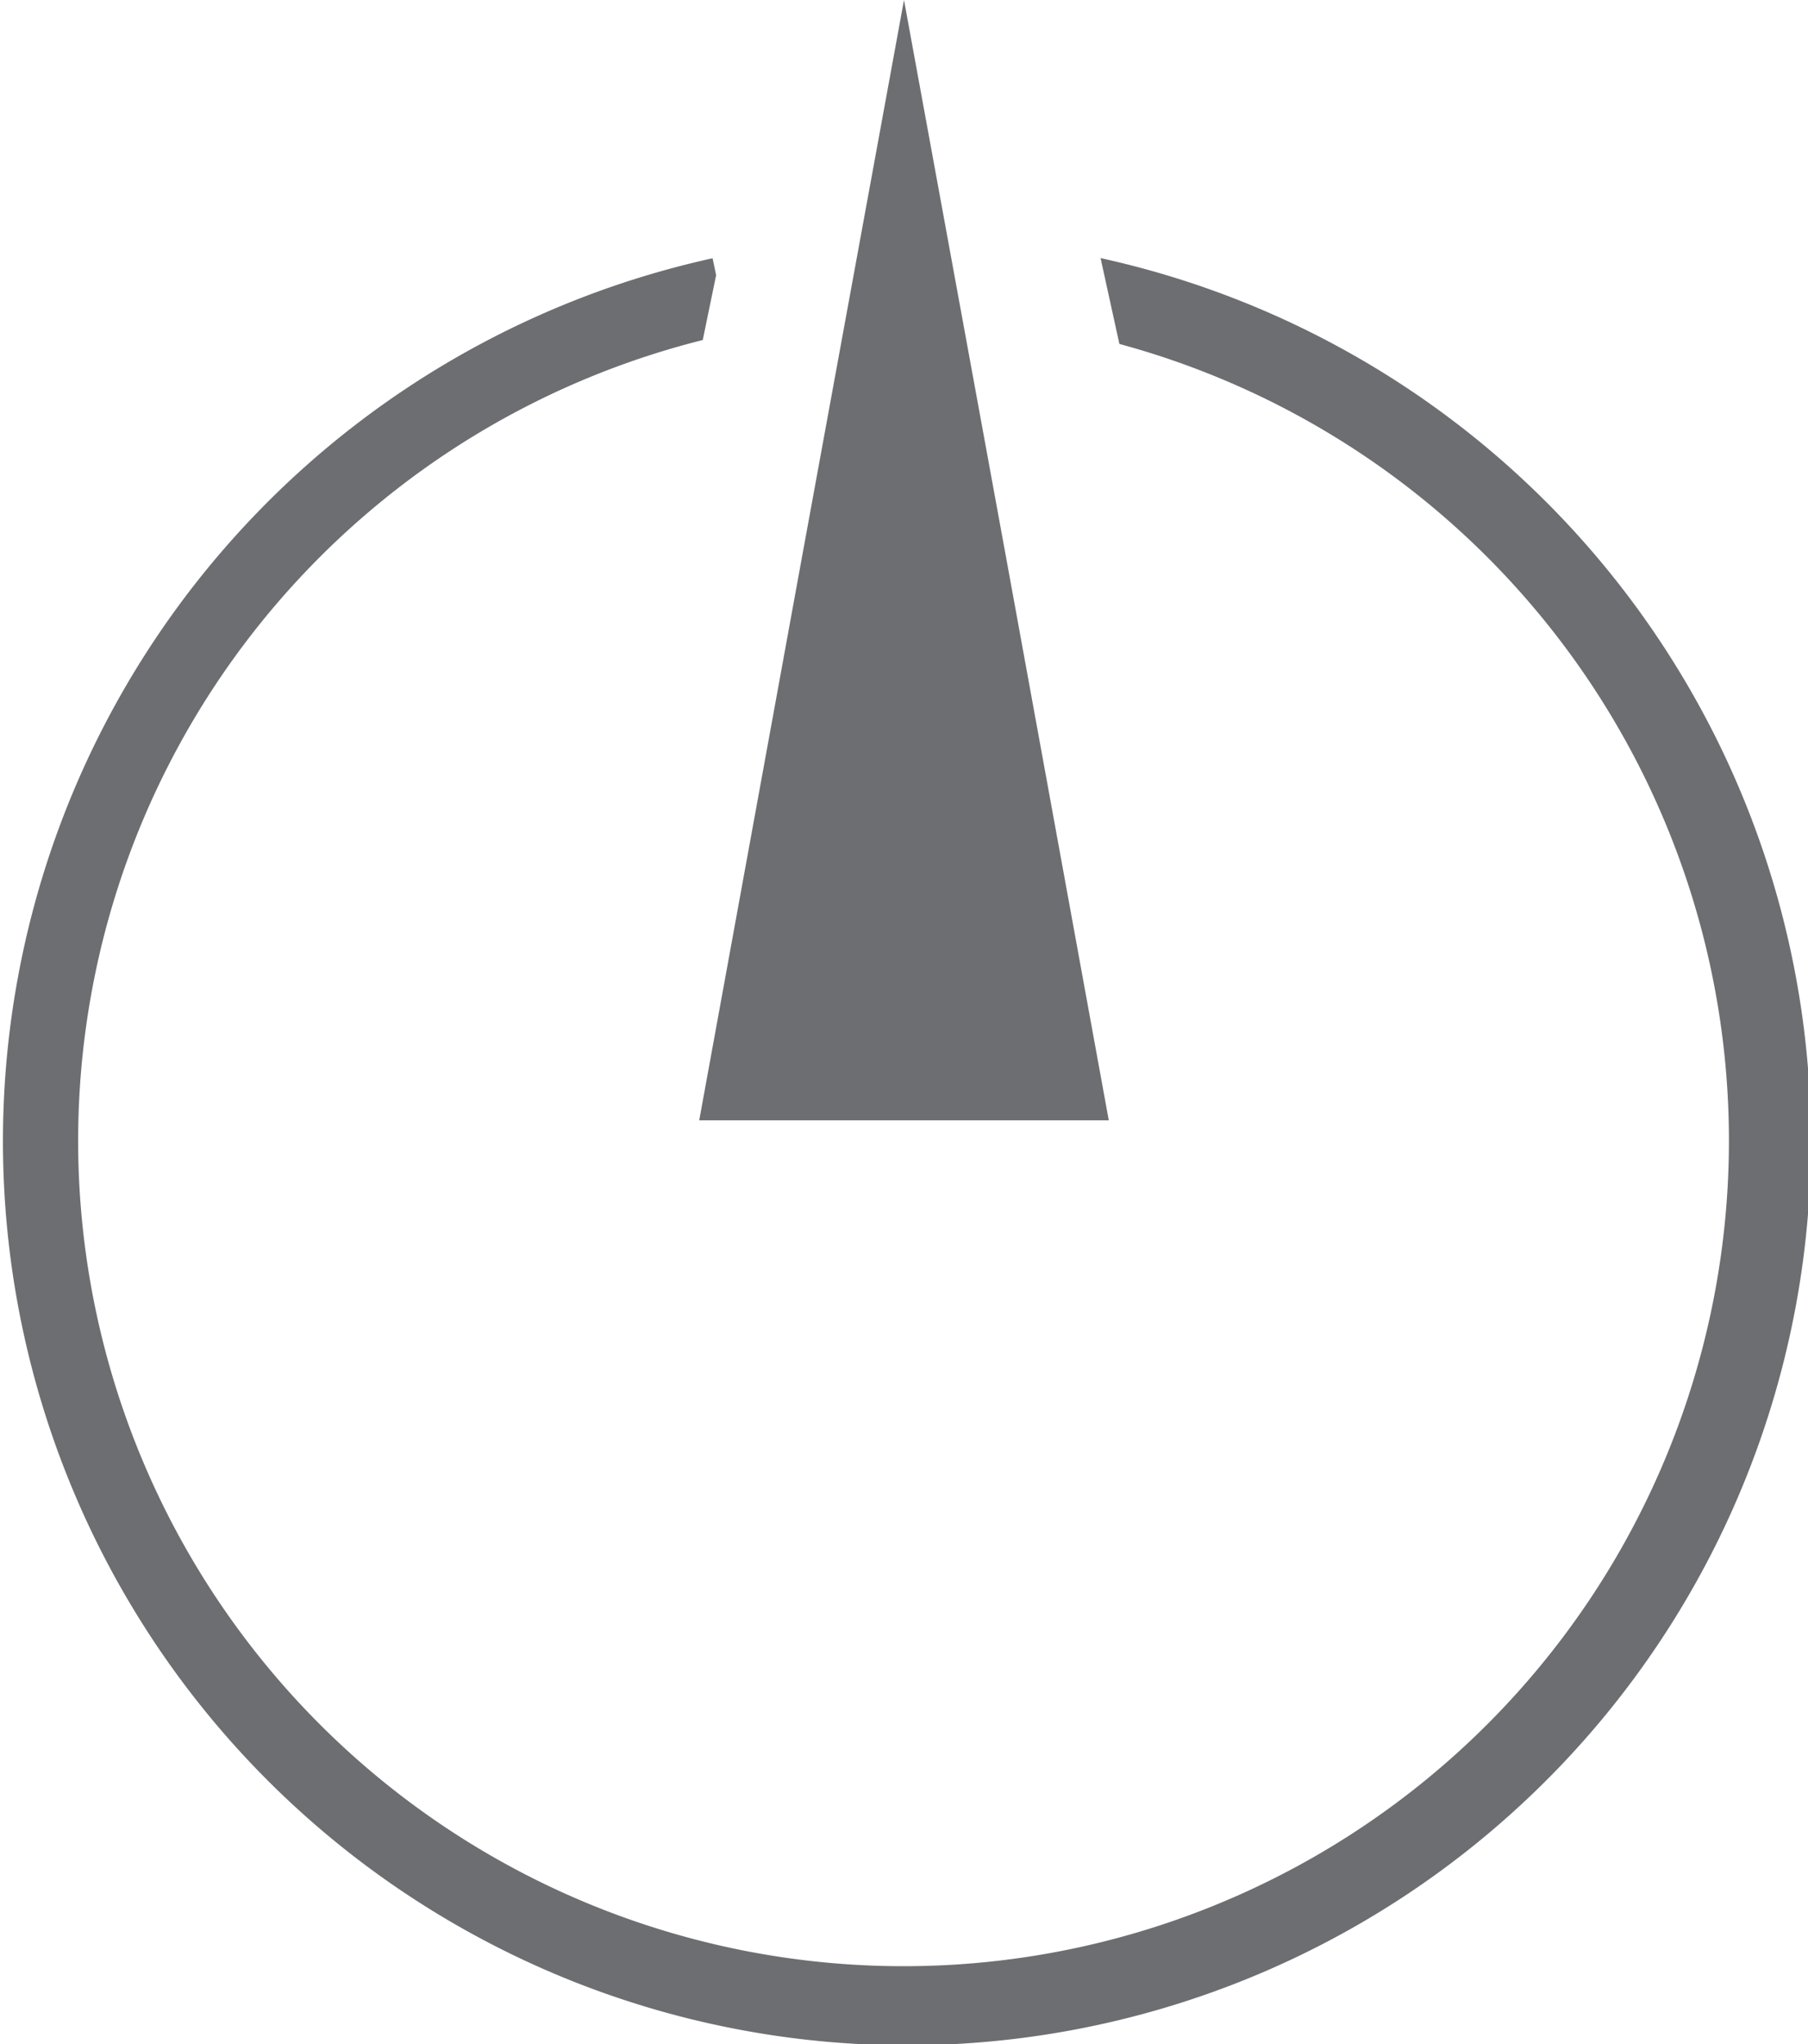
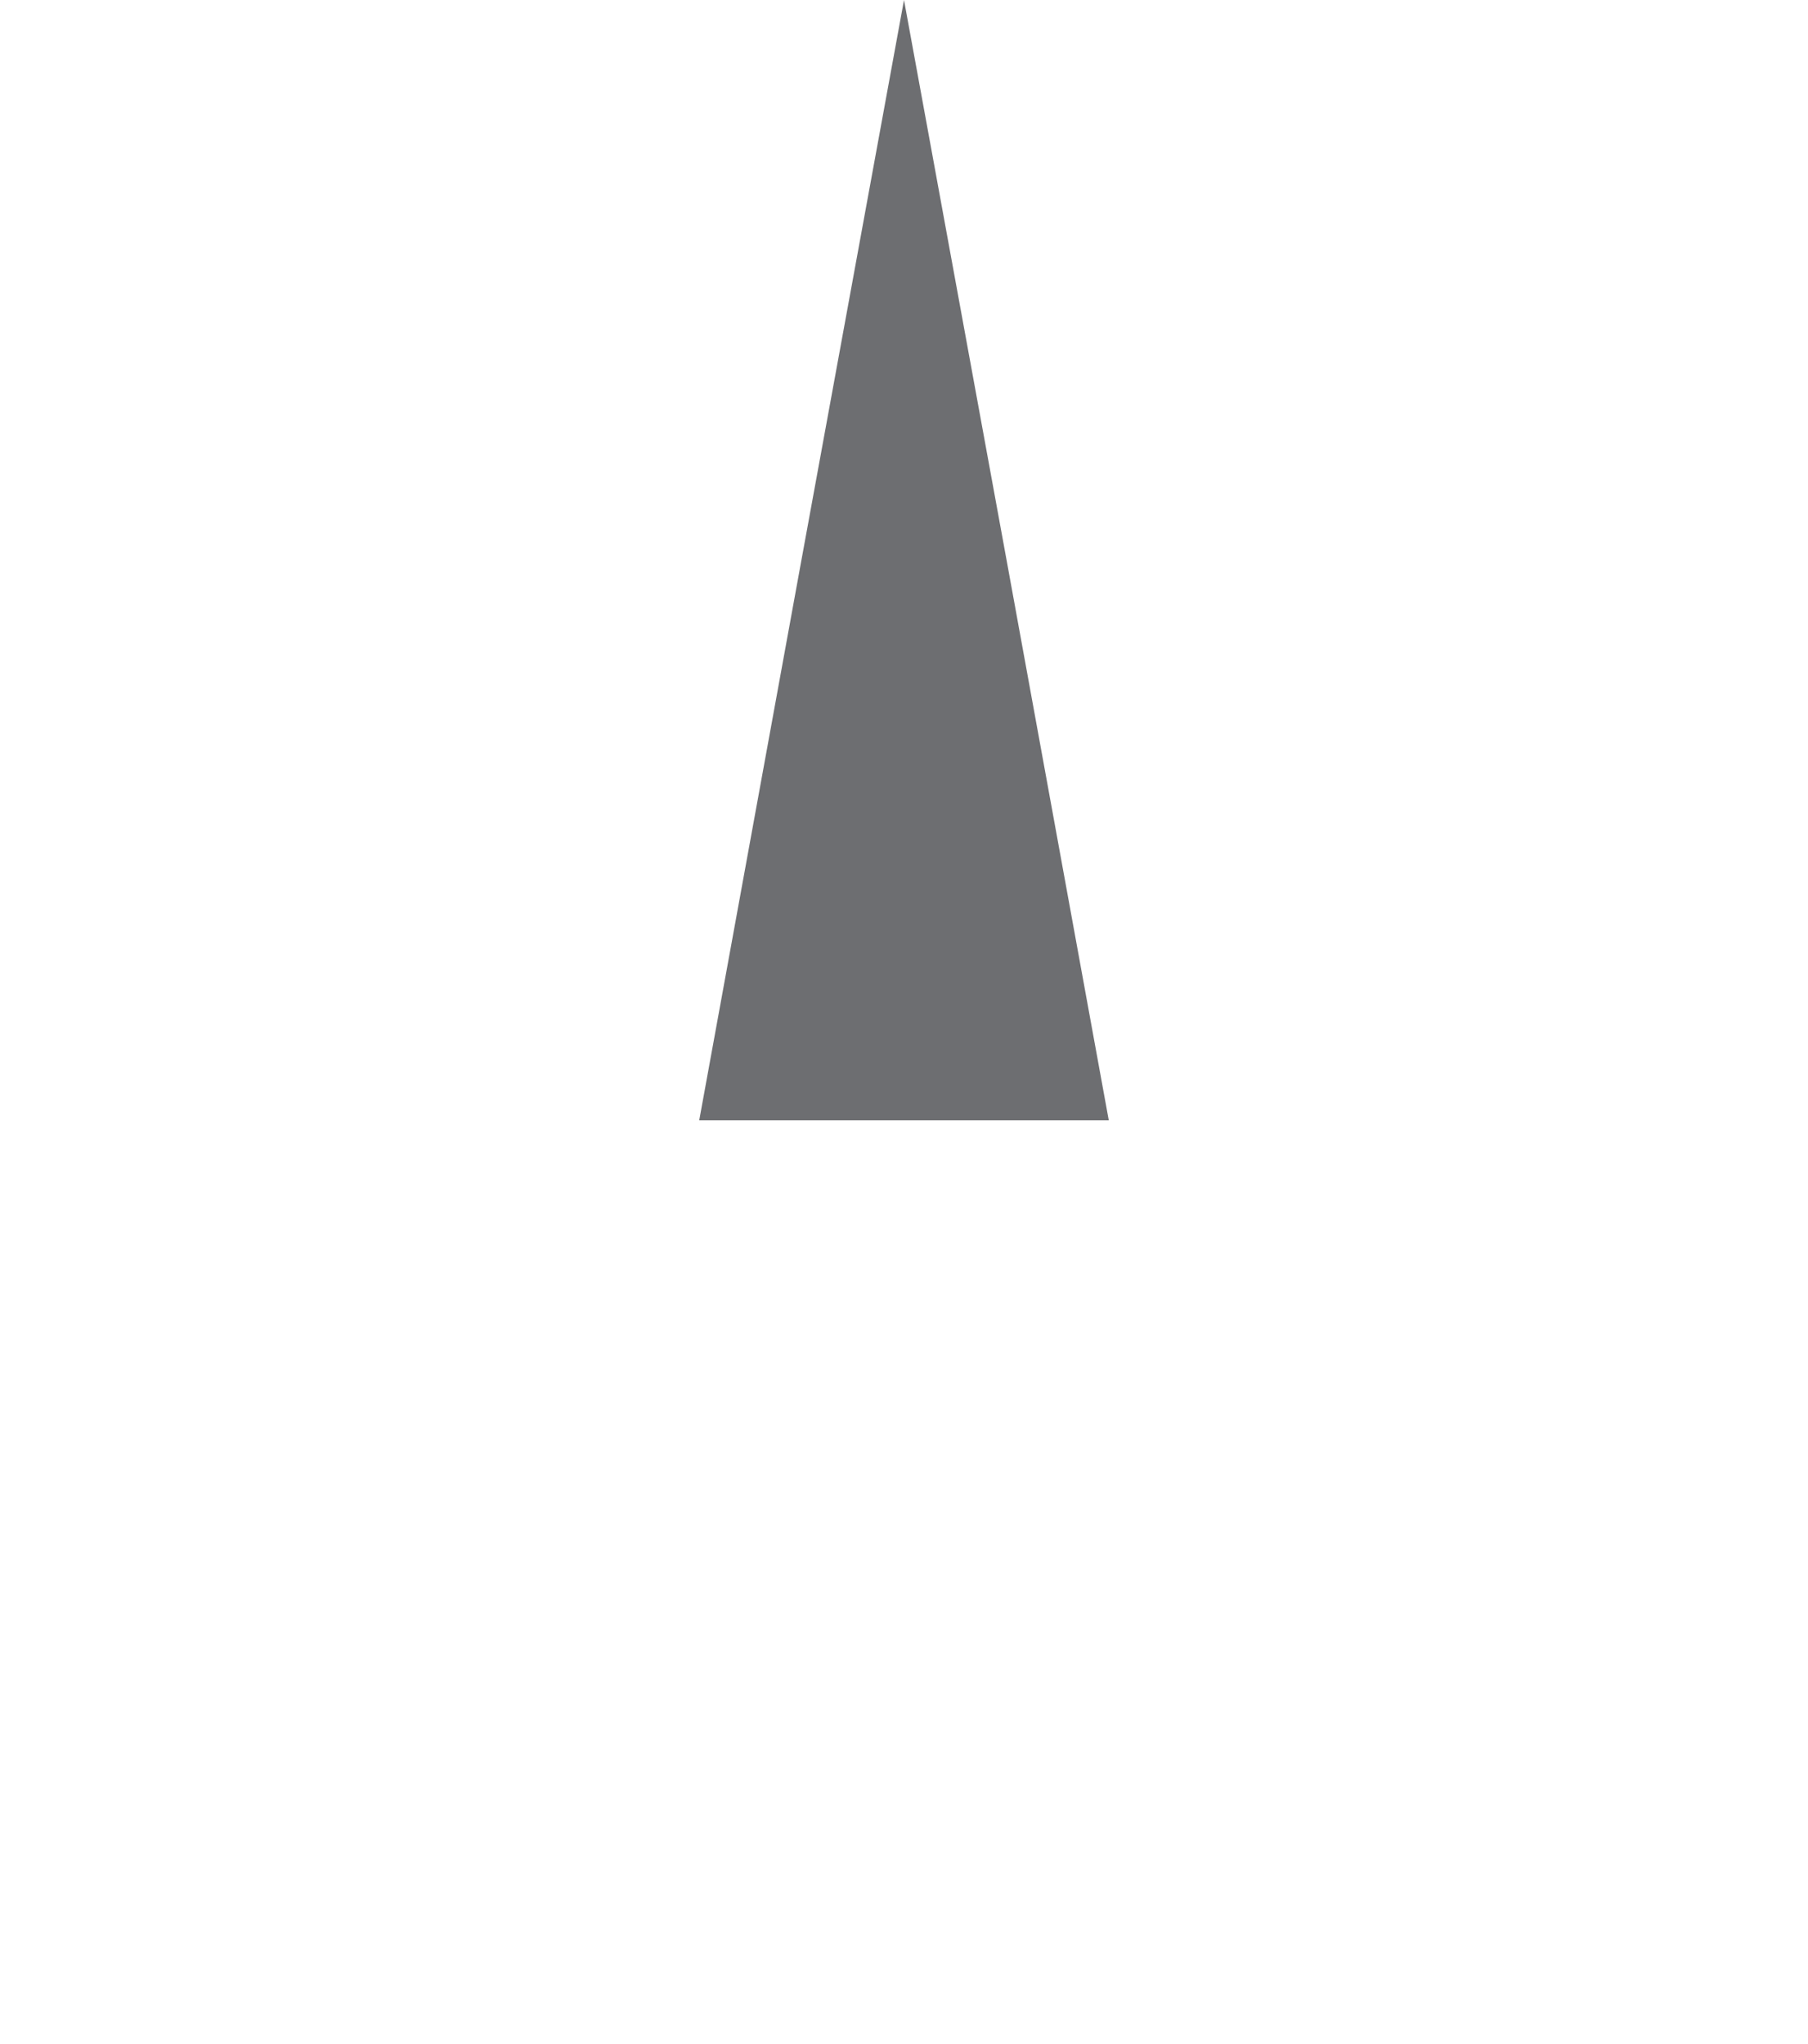
<svg xmlns="http://www.w3.org/2000/svg" viewBox="0 0 46 52">
  <defs>
    <style>.cls-1{fill:#6d6e71;}</style>
  </defs>
  <title>Asset 13</title>
  <g id="Layer_2" data-name="Layer 2">
    <g id="Layer_1-2" data-name="Layer 1">
      <polygon class="cls-1" points="23 28.5 17.79 28.5 20.39 14.25 23 0 25.61 14.25 28.21 28.5 23 28.5" />
-       <path class="cls-1" d="M28,6.56l.48,2.19a21,21,0,1,1-10.6-.1L18.22,7l-.09-.43a23,23,0,1,0,9.89,0Z" />
    </g>
  </g>
</svg>